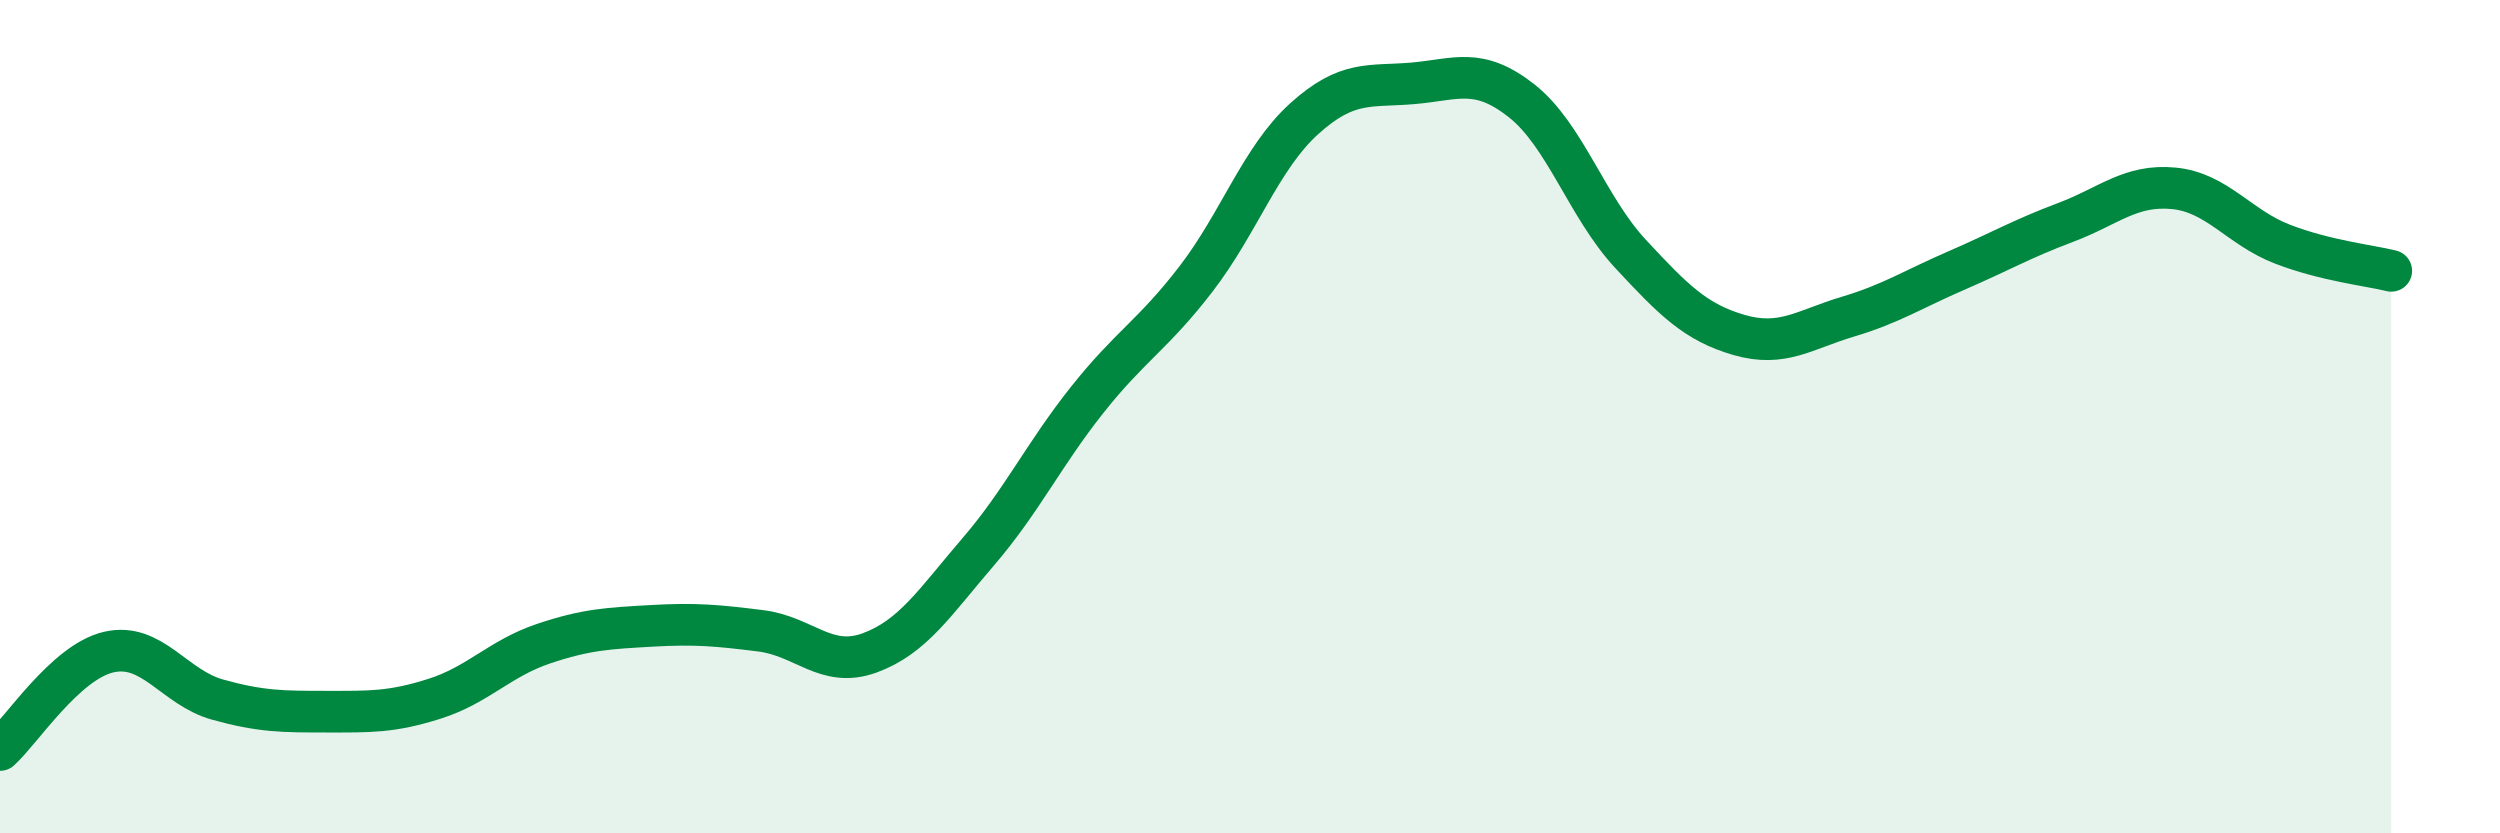
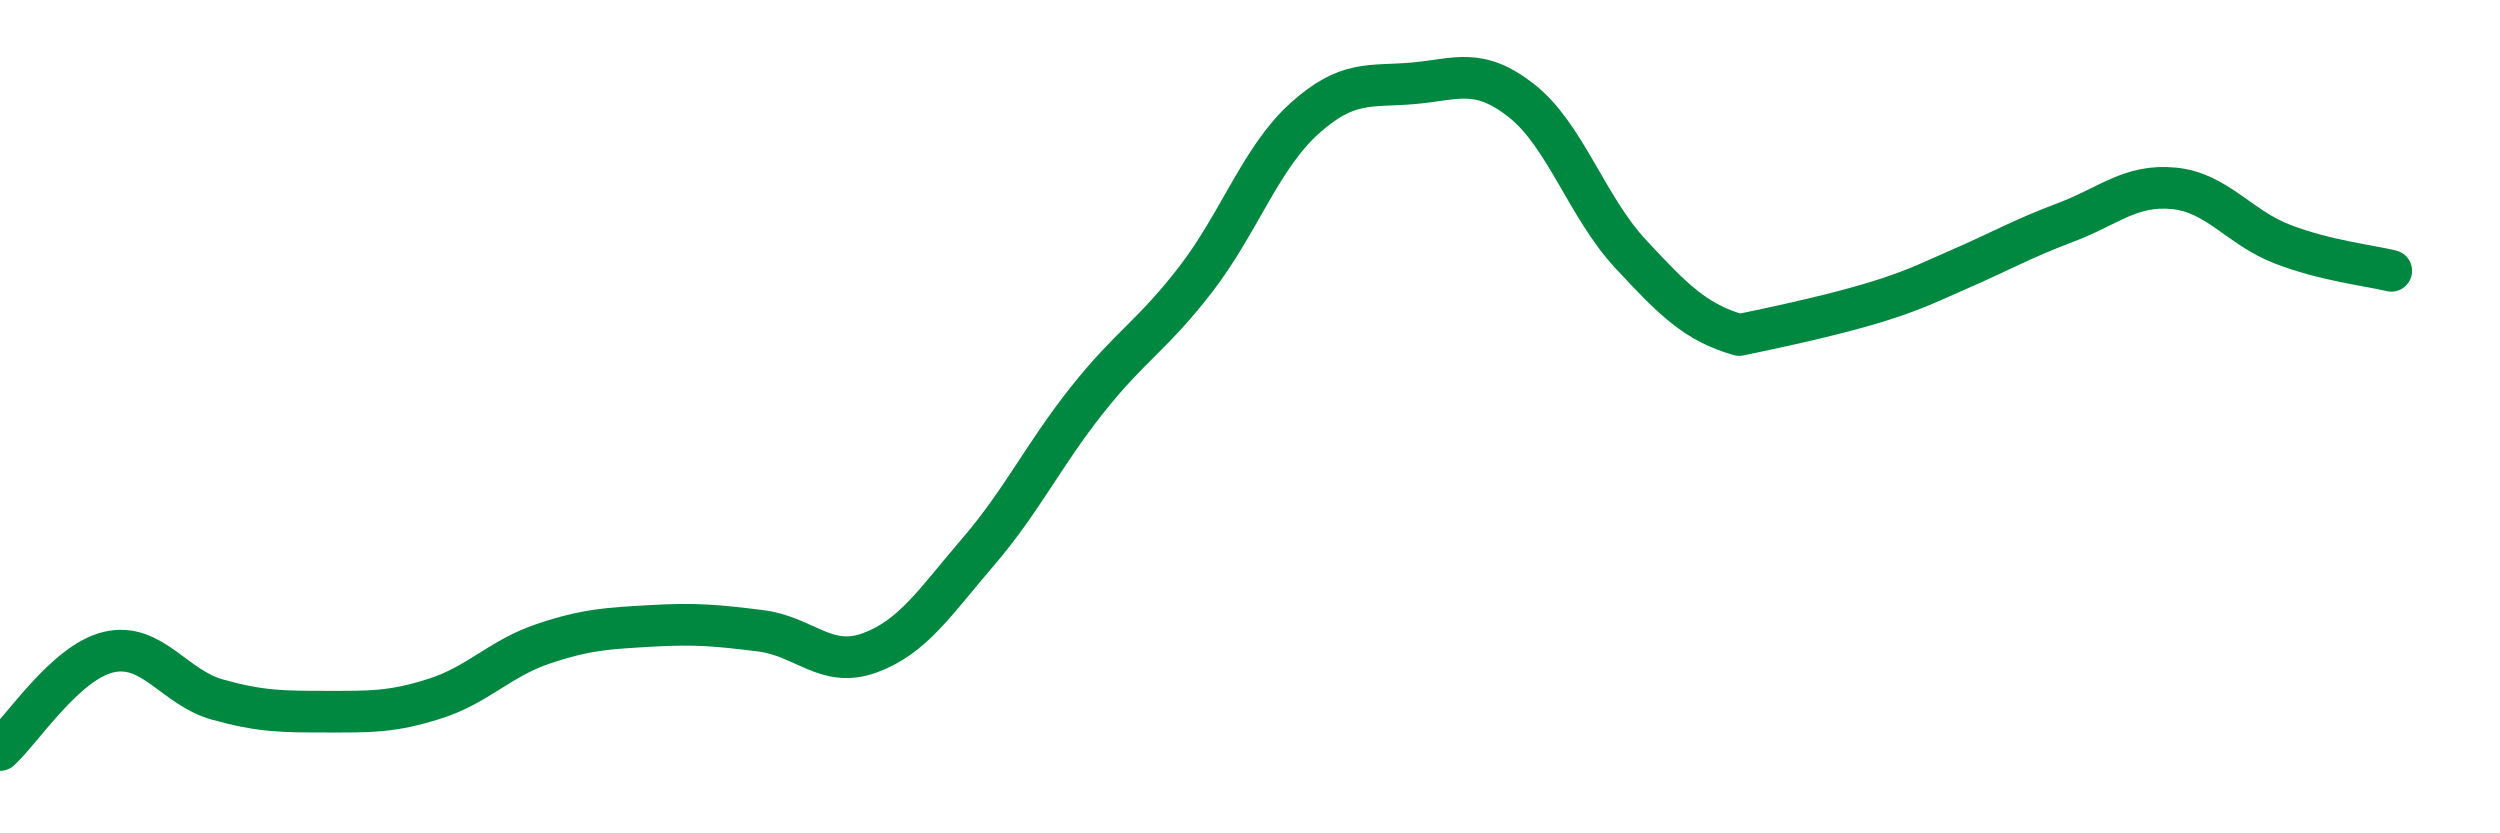
<svg xmlns="http://www.w3.org/2000/svg" width="60" height="20" viewBox="0 0 60 20">
-   <path d="M 0,18 C 0.52,17.53 1.57,15.89 2.61,15.65 C 3.65,15.41 4.18,16.5 5.22,16.79 C 6.26,17.08 6.79,17.08 7.83,17.08 C 8.87,17.08 9.39,17.1 10.43,16.77 C 11.47,16.44 12,15.8 13.04,15.45 C 14.08,15.1 14.61,15.08 15.65,15.02 C 16.69,14.96 17.22,15.01 18.26,15.14 C 19.3,15.27 19.83,16.05 20.87,15.67 C 21.91,15.29 22.44,14.45 23.48,13.24 C 24.52,12.03 25.05,10.91 26.09,9.6 C 27.13,8.29 27.66,8.05 28.7,6.7 C 29.74,5.35 30.26,3.79 31.3,2.85 C 32.34,1.91 32.87,2.09 33.91,2 C 34.95,1.91 35.48,1.6 36.52,2.42 C 37.56,3.24 38.09,4.97 39.13,6.09 C 40.17,7.21 40.7,7.74 41.74,8.04 C 42.78,8.34 43.31,7.91 44.35,7.6 C 45.39,7.29 45.92,6.94 46.96,6.49 C 48,6.04 48.53,5.73 49.57,5.34 C 50.61,4.95 51.13,4.42 52.17,4.52 C 53.21,4.62 53.74,5.46 54.78,5.86 C 55.82,6.26 56.87,6.37 57.39,6.5L57.39 20L0 20Z" fill="#008740" opacity="0.1" stroke-linecap="round" stroke-linejoin="round" />
-   <path d="M 0,18 C 0.52,17.53 1.57,15.89 2.61,15.65 C 3.65,15.41 4.18,16.5 5.22,16.79 C 6.26,17.08 6.79,17.08 7.83,17.08 C 8.87,17.08 9.39,17.1 10.43,16.77 C 11.47,16.44 12,15.8 13.04,15.45 C 14.08,15.1 14.61,15.08 15.65,15.02 C 16.69,14.96 17.22,15.01 18.26,15.14 C 19.3,15.27 19.83,16.05 20.87,15.67 C 21.91,15.29 22.44,14.45 23.48,13.24 C 24.52,12.03 25.05,10.91 26.09,9.6 C 27.13,8.29 27.66,8.05 28.7,6.7 C 29.74,5.35 30.26,3.79 31.3,2.85 C 32.34,1.91 32.87,2.09 33.91,2 C 34.95,1.91 35.48,1.6 36.52,2.42 C 37.56,3.24 38.09,4.97 39.13,6.09 C 40.17,7.21 40.7,7.74 41.74,8.04 C 42.78,8.34 43.31,7.91 44.35,7.6 C 45.39,7.29 45.92,6.94 46.96,6.49 C 48,6.04 48.53,5.73 49.57,5.34 C 50.61,4.95 51.13,4.42 52.17,4.52 C 53.21,4.62 53.74,5.46 54.78,5.86 C 55.82,6.26 56.87,6.37 57.39,6.5" stroke="#008740" stroke-width="1" fill="none" stroke-linecap="round" stroke-linejoin="round" />
+   <path d="M 0,18 C 0.52,17.53 1.57,15.89 2.61,15.65 C 3.65,15.41 4.18,16.5 5.22,16.79 C 6.26,17.08 6.79,17.08 7.83,17.08 C 8.87,17.08 9.39,17.1 10.43,16.77 C 11.47,16.44 12,15.8 13.04,15.45 C 14.08,15.1 14.61,15.08 15.65,15.02 C 16.69,14.96 17.22,15.01 18.26,15.14 C 19.3,15.27 19.83,16.05 20.87,15.67 C 21.91,15.29 22.44,14.45 23.48,13.24 C 24.52,12.03 25.05,10.91 26.09,9.6 C 27.13,8.29 27.66,8.05 28.7,6.7 C 29.74,5.35 30.26,3.79 31.3,2.85 C 32.34,1.91 32.87,2.09 33.91,2 C 34.95,1.91 35.48,1.6 36.52,2.42 C 37.56,3.24 38.09,4.97 39.13,6.09 C 40.17,7.21 40.7,7.74 41.74,8.04 C 45.39,7.29 45.92,6.94 46.96,6.49 C 48,6.04 48.53,5.73 49.57,5.34 C 50.61,4.95 51.13,4.42 52.17,4.52 C 53.21,4.62 53.74,5.46 54.78,5.86 C 55.82,6.26 56.87,6.37 57.39,6.5" stroke="#008740" stroke-width="1" fill="none" stroke-linecap="round" stroke-linejoin="round" />
</svg>